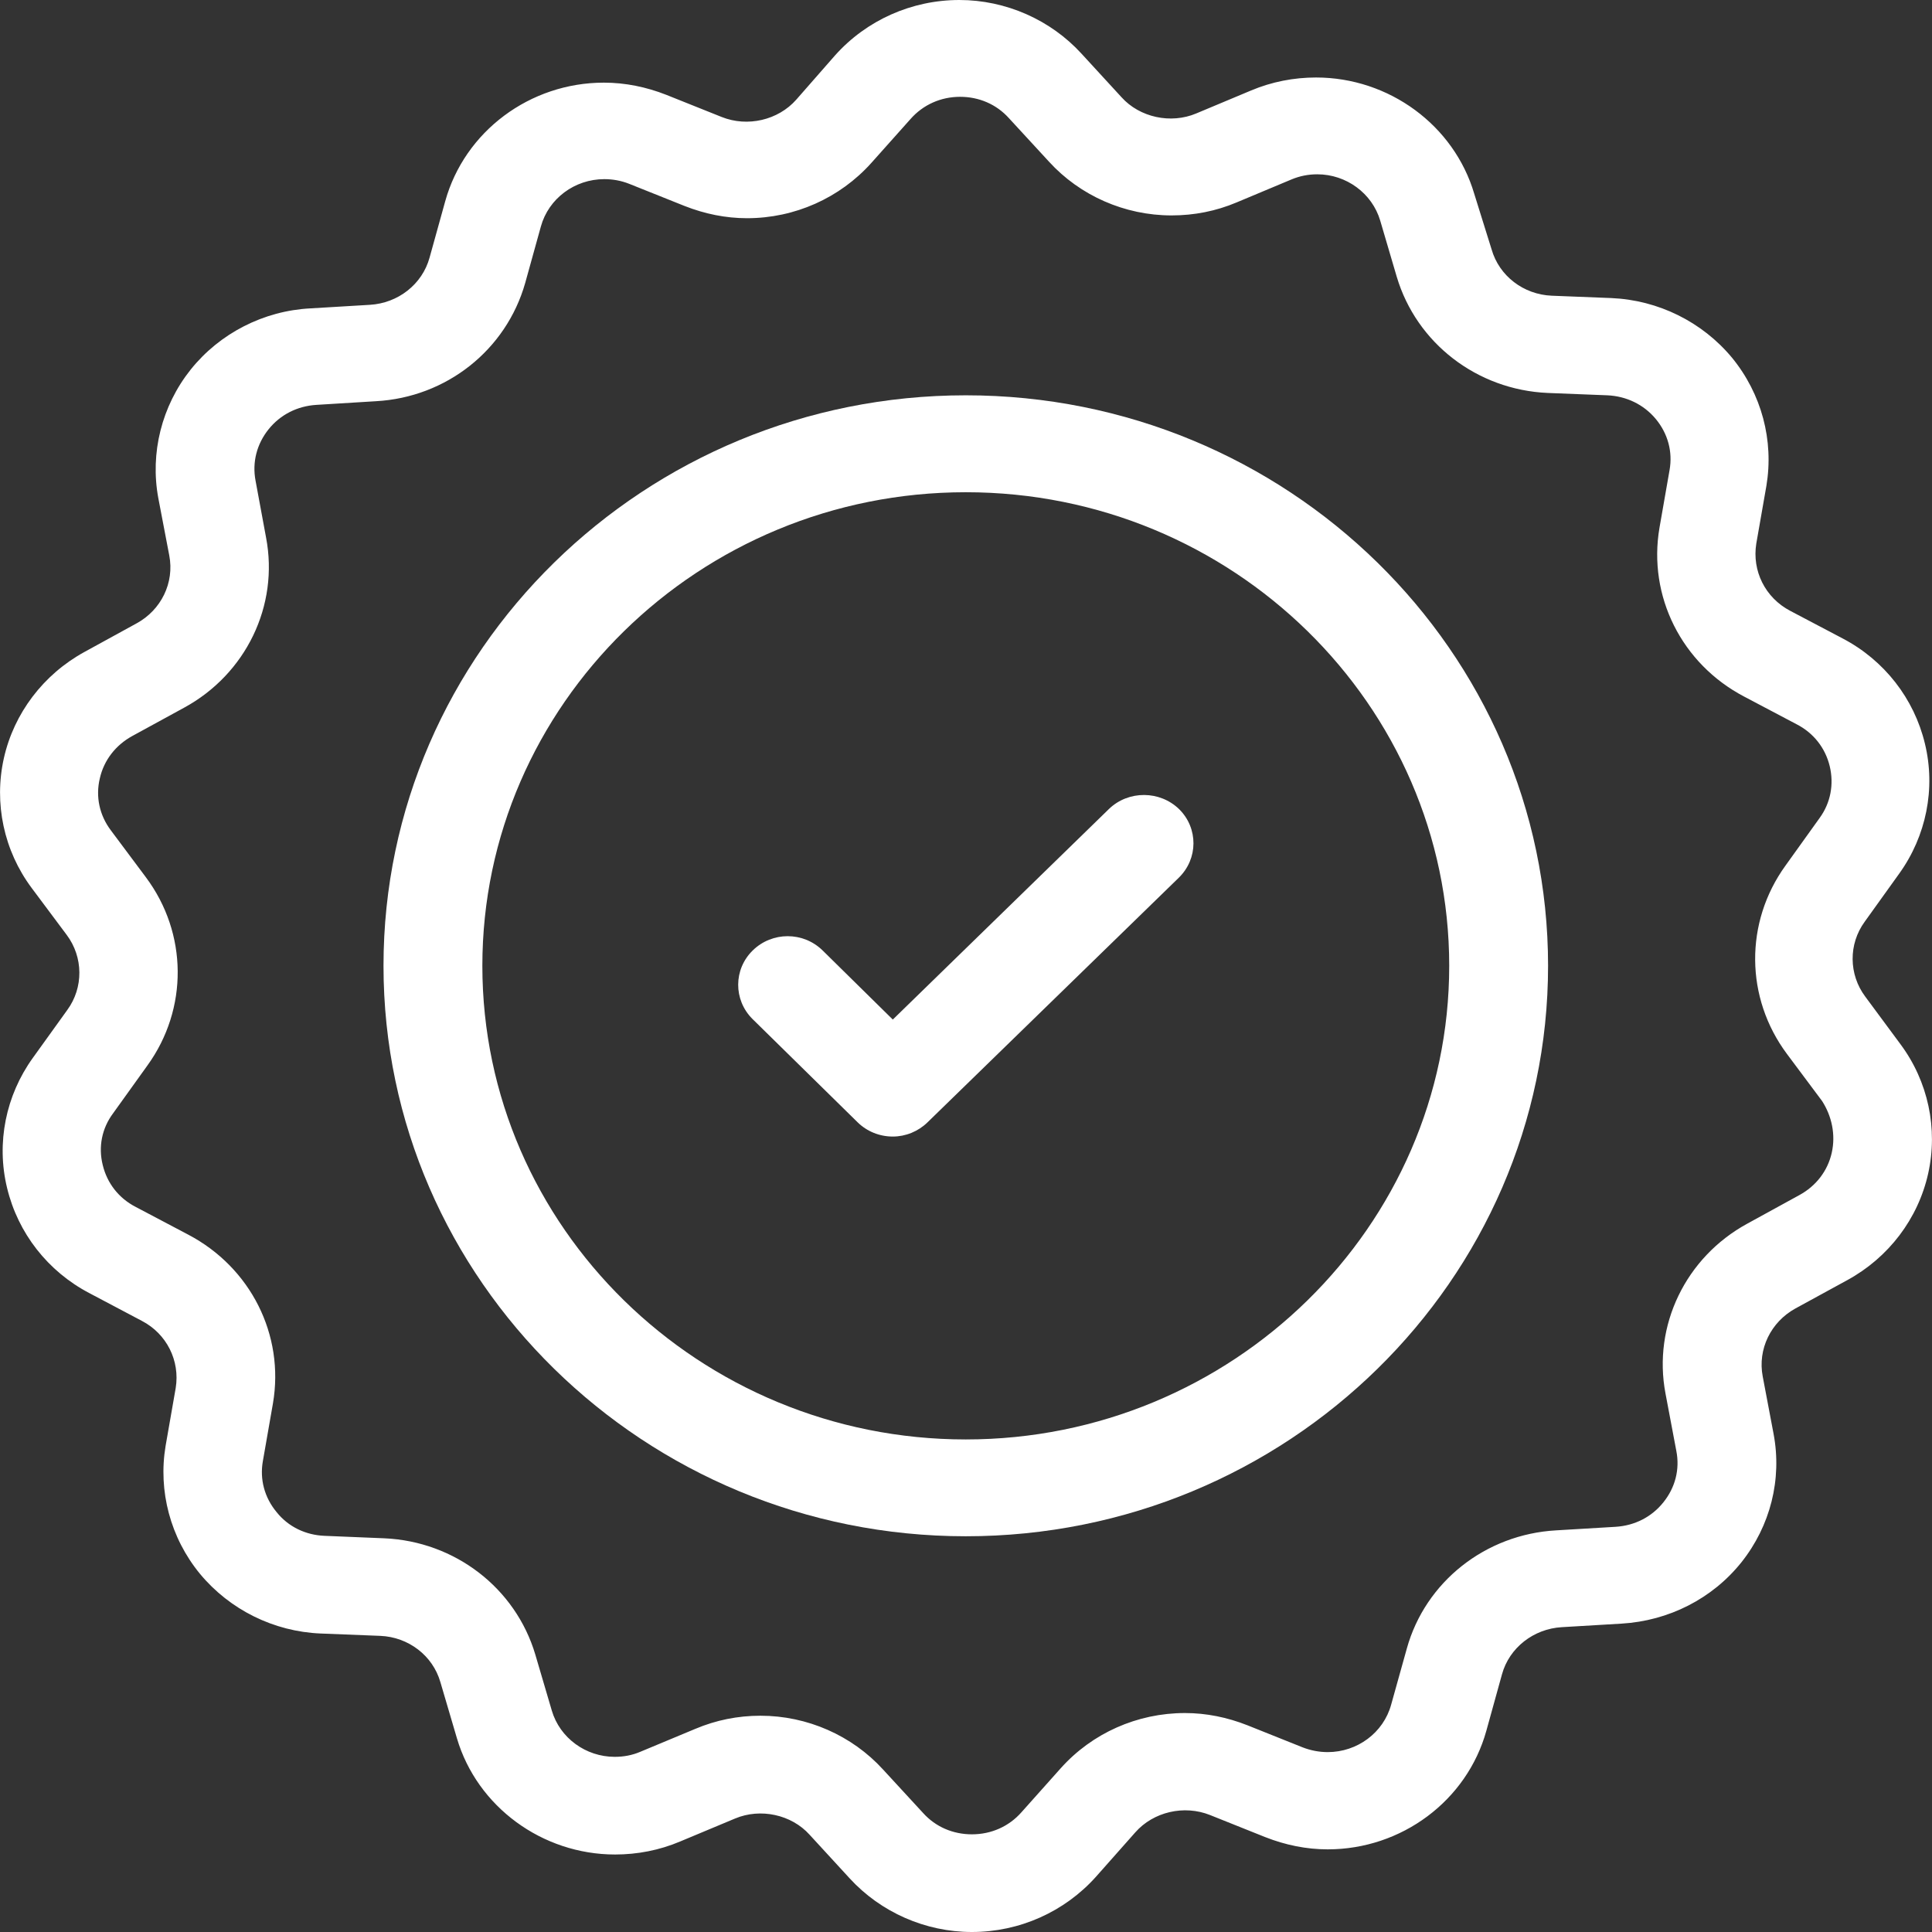
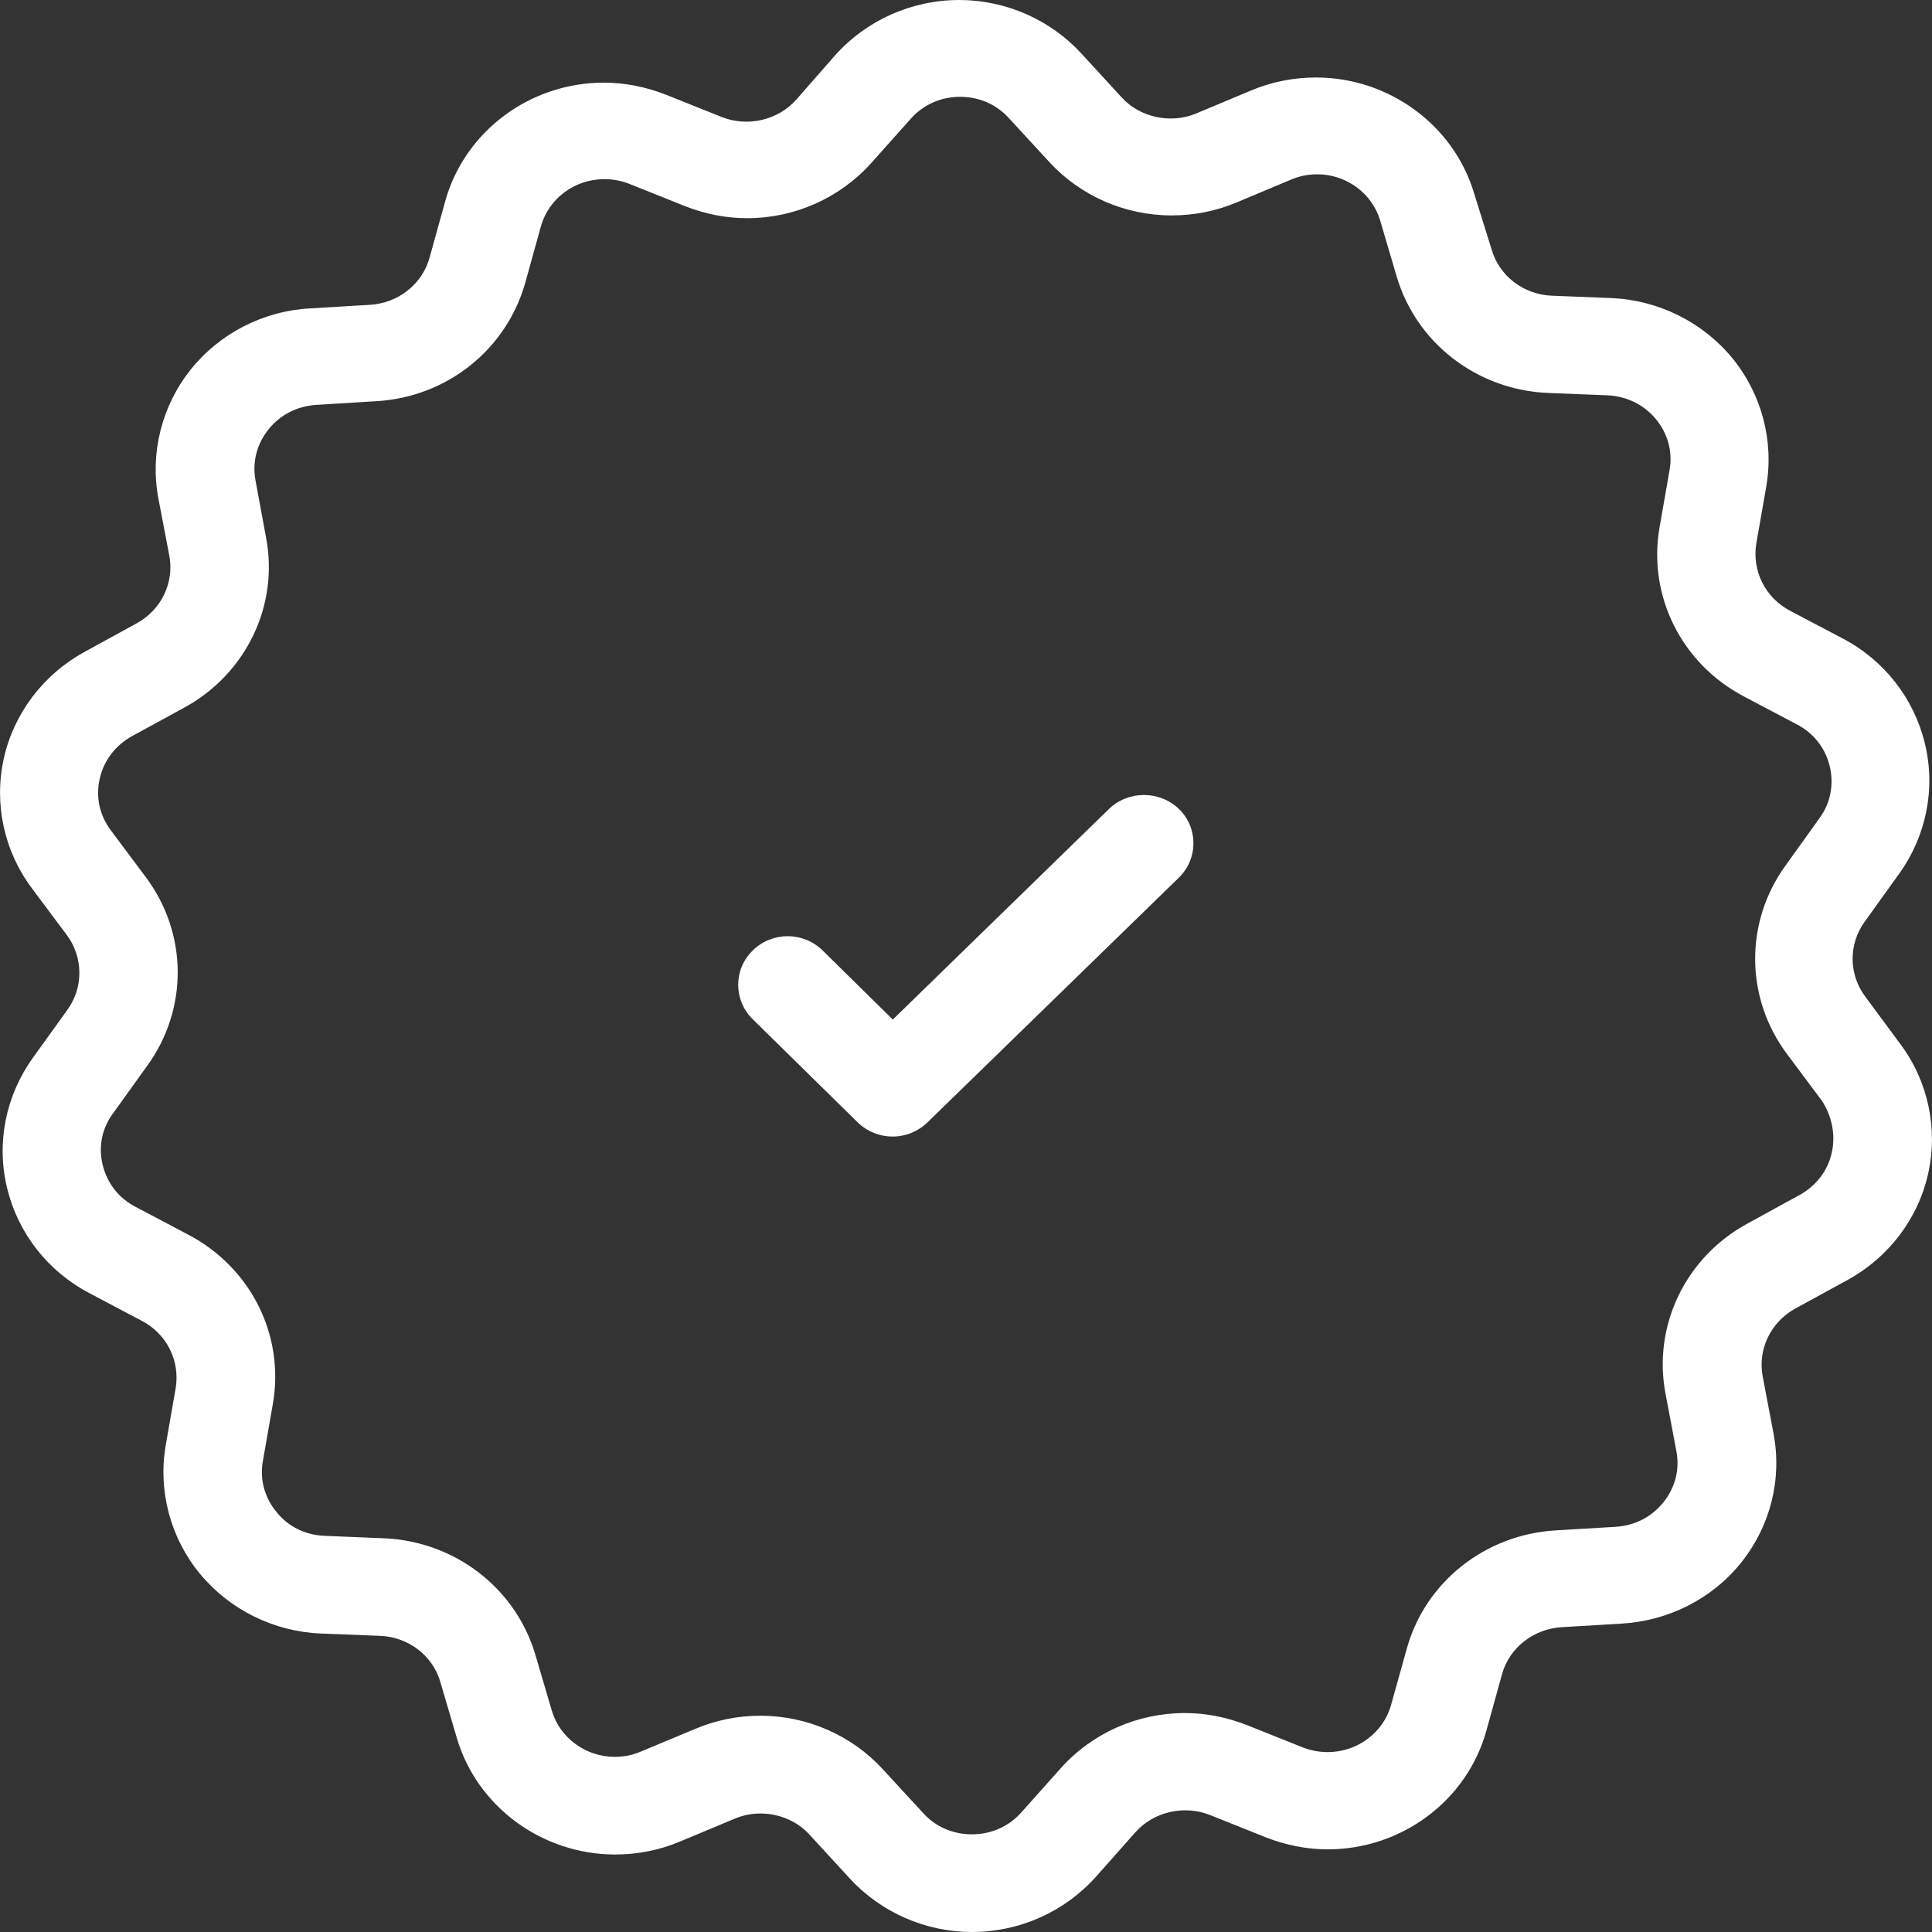
<svg xmlns="http://www.w3.org/2000/svg" width="18" height="18" viewBox="0 0 18 18" fill="none">
  <rect x="0" y="0" width="18" height="18" fill="#333333" stroke="none" />
-   <path d="M8.998 3.683C6.006 3.683 3.573 6.066 3.573 8.998C3.573 11.926 6.006 14.313 8.998 14.313C11.991 14.313 14.423 11.926 14.423 8.998C14.423 6.066 11.991 3.683 8.998 3.683ZM8.998 13.411C6.517 13.411 4.494 11.433 4.494 8.998C4.494 6.567 6.513 4.586 8.998 4.586C11.483 4.586 13.502 6.567 13.502 8.998C13.502 11.429 11.479 13.411 8.998 13.411Z" fill="white" />
  <path d="M17.378 9.285C17.224 9.079 17.22 8.796 17.374 8.586L17.694 8.14C17.946 7.79 18.036 7.348 17.934 6.928C17.833 6.508 17.555 6.151 17.167 5.948L16.679 5.691C16.446 5.569 16.322 5.319 16.363 5.064L16.457 4.527C16.528 4.103 16.412 3.669 16.137 3.333C15.859 2.998 15.449 2.796 15.013 2.777L14.457 2.755C14.194 2.744 13.968 2.571 13.897 2.324L13.735 1.805C13.547 1.168 12.942 0.722 12.261 0.722C12.055 0.722 11.848 0.762 11.656 0.843L11.145 1.057C10.908 1.157 10.618 1.094 10.449 0.906L10.077 0.501C9.788 0.184 9.37 0 8.938 0C8.494 0 8.073 0.188 7.78 0.516L7.419 0.928C7.25 1.12 6.964 1.186 6.724 1.09L6.209 0.884C6.021 0.81 5.825 0.77 5.626 0.77C4.938 0.77 4.329 1.223 4.148 1.875L4.002 2.401C3.934 2.648 3.709 2.825 3.445 2.84L2.893 2.873C2.457 2.895 2.047 3.105 1.776 3.444C1.506 3.783 1.397 4.221 1.475 4.641L1.577 5.175C1.626 5.429 1.502 5.683 1.272 5.808L0.787 6.074C0.404 6.284 0.13 6.645 0.036 7.064C-0.058 7.484 0.036 7.926 0.295 8.273L0.622 8.711C0.776 8.917 0.78 9.201 0.626 9.411L0.306 9.856C0.054 10.206 -0.036 10.648 0.066 11.068C0.167 11.488 0.445 11.845 0.833 12.048L1.321 12.306C1.554 12.427 1.678 12.678 1.637 12.932L1.543 13.47C1.472 13.893 1.588 14.328 1.863 14.663C2.141 14.998 2.551 15.201 2.987 15.219L3.543 15.241C3.806 15.252 4.032 15.425 4.103 15.672L4.257 16.195C4.445 16.832 5.051 17.278 5.731 17.278C5.938 17.278 6.145 17.238 6.336 17.157L6.848 16.943C7.085 16.843 7.374 16.906 7.543 17.094L7.915 17.499C8.205 17.816 8.622 18 9.055 18C9.498 18 9.919 17.812 10.212 17.484L10.577 17.072C10.746 16.88 11.032 16.814 11.273 16.91L11.788 17.116C11.976 17.19 12.171 17.23 12.37 17.23C13.058 17.23 13.667 16.777 13.848 16.125L13.994 15.598C14.062 15.352 14.288 15.175 14.551 15.16L15.107 15.127C15.547 15.101 15.953 14.895 16.224 14.556C16.494 14.217 16.604 13.783 16.524 13.359L16.423 12.825C16.374 12.571 16.498 12.317 16.727 12.191L17.212 11.926C17.596 11.716 17.87 11.355 17.964 10.935C18.058 10.516 17.964 10.074 17.705 9.727L17.378 9.285ZM17.066 10.74C17.028 10.91 16.919 11.05 16.765 11.134L16.28 11.4C15.705 11.713 15.397 12.35 15.517 12.983L15.618 13.518C15.652 13.691 15.607 13.86 15.498 13.996C15.389 14.133 15.231 14.214 15.051 14.225L14.498 14.258C13.84 14.295 13.28 14.737 13.107 15.359L12.961 15.882C12.889 16.144 12.645 16.324 12.37 16.324C12.291 16.324 12.212 16.309 12.137 16.28L11.622 16.074C11.434 16 11.239 15.96 11.04 15.96C10.596 15.96 10.175 16.147 9.882 16.475L9.517 16.884C9.4 17.017 9.235 17.09 9.055 17.09C8.878 17.09 8.716 17.02 8.6 16.891L8.227 16.486C7.938 16.169 7.521 15.985 7.085 15.985C6.874 15.985 6.671 16.026 6.479 16.107L5.968 16.32C5.889 16.354 5.81 16.368 5.727 16.368C5.457 16.368 5.216 16.192 5.141 15.937L4.987 15.414C4.803 14.796 4.239 14.361 3.581 14.332L3.024 14.309C2.848 14.302 2.686 14.225 2.577 14.088C2.464 13.952 2.419 13.783 2.449 13.613L2.543 13.075C2.652 12.438 2.336 11.809 1.754 11.503L1.265 11.245C1.107 11.164 0.998 11.024 0.957 10.854C0.915 10.685 0.949 10.512 1.054 10.372L1.374 9.926C1.754 9.4 1.75 8.696 1.359 8.173L1.032 7.735C0.927 7.595 0.889 7.422 0.93 7.252C0.968 7.083 1.077 6.943 1.231 6.858L1.716 6.593C2.291 6.28 2.6 5.643 2.479 5.009L2.381 4.479C2.348 4.306 2.393 4.136 2.502 4C2.611 3.864 2.769 3.783 2.949 3.772L3.502 3.738C4.16 3.702 4.716 3.26 4.893 2.637L5.039 2.111C5.111 1.849 5.355 1.669 5.63 1.669C5.709 1.669 5.788 1.683 5.863 1.713L6.378 1.919C6.566 1.993 6.761 2.033 6.96 2.033C7.404 2.033 7.825 1.845 8.118 1.518L8.483 1.109C8.6 0.976 8.765 0.902 8.945 0.902C9.122 0.902 9.284 0.972 9.4 1.101L9.773 1.506C10.062 1.823 10.479 2.007 10.915 2.007C11.126 2.007 11.329 1.967 11.521 1.886L12.032 1.672C12.111 1.639 12.19 1.624 12.273 1.624C12.543 1.624 12.784 1.801 12.859 2.055L13.013 2.578C13.197 3.197 13.761 3.632 14.419 3.661L14.976 3.683C15.152 3.691 15.314 3.768 15.427 3.904C15.54 4.041 15.585 4.21 15.555 4.379L15.461 4.917C15.352 5.554 15.667 6.184 16.25 6.49L16.739 6.748C16.897 6.829 17.006 6.969 17.047 7.138C17.088 7.308 17.055 7.481 16.953 7.621L16.634 8.066C16.254 8.593 16.258 9.296 16.649 9.82L16.976 10.258C17.066 10.398 17.104 10.571 17.066 10.74Z" fill="white" />
  <path d="M10.333 7.536L8.318 9.499L7.664 8.855C7.483 8.678 7.194 8.678 7.013 8.855C6.833 9.031 6.833 9.315 7.009 9.492L7.991 10.457C8.077 10.541 8.194 10.589 8.318 10.589C8.438 10.589 8.555 10.541 8.641 10.457L10.983 8.177C11.164 8 11.164 7.716 10.987 7.54C10.806 7.363 10.513 7.363 10.333 7.536Z" fill="white" />
</svg>